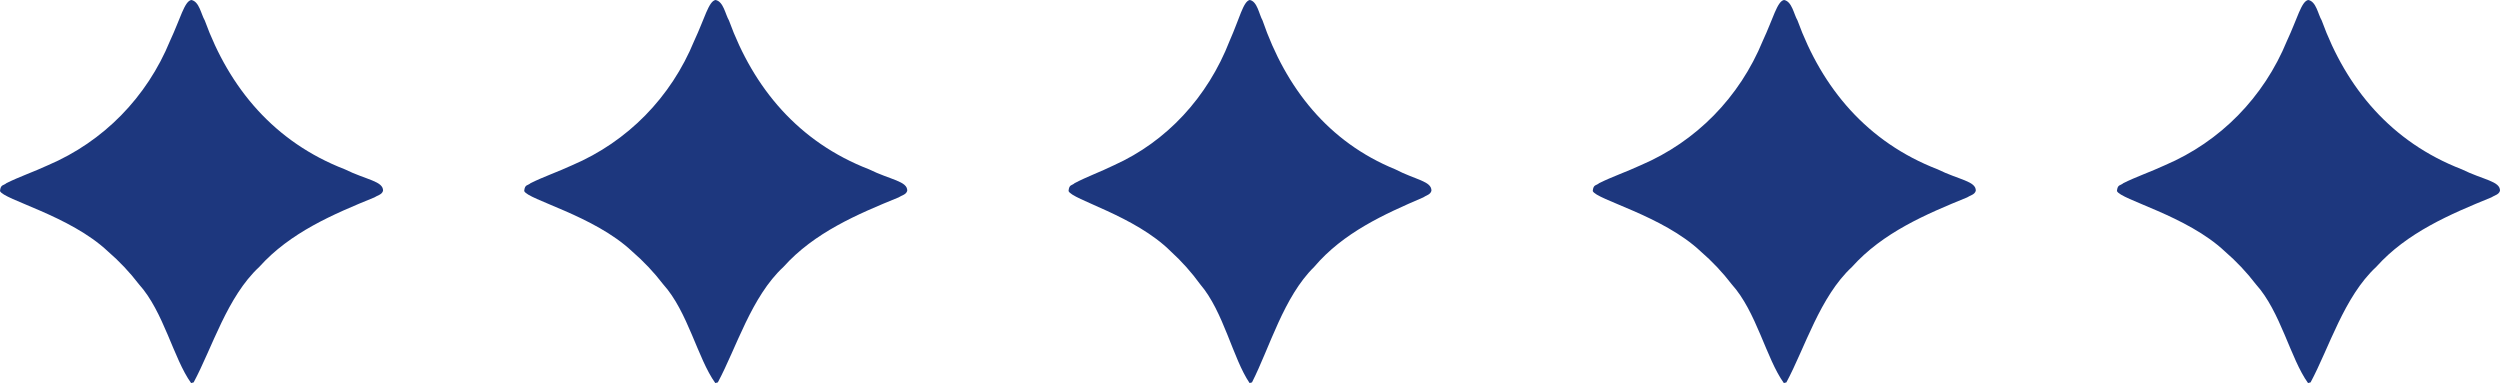
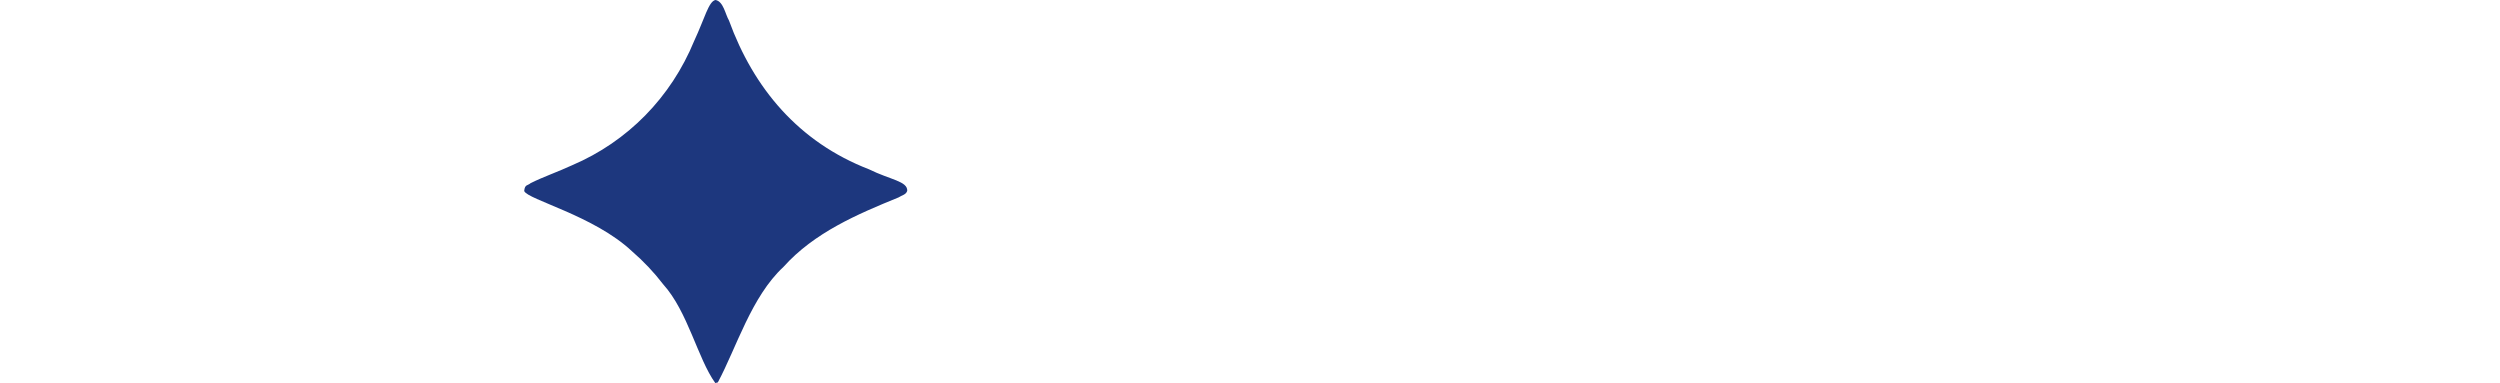
<svg xmlns="http://www.w3.org/2000/svg" width="124" height="19" viewBox="0 0 124 19" fill="none">
  <g clip-path="url(#clip0_705_3010)">
-     <path d="M9.479 19C8.601 17.778 8.121 15.459 6.89 14.098C6.435 13.503 5.918 12.957 5.352 12.468C3.473 10.697 0.155 9.899 0 9.473C0.031 9.134 0.176 9.213 0.316 9.086C0.949 8.768 1.658 8.53 2.387 8.192C5.128 7.021 7.282 4.833 8.436 2.021C8.954 0.913 9.147 0.064 9.489 -0.001C9.885 0.073 9.972 0.702 10.156 1.014C11.377 4.373 13.609 7.047 17.104 8.398C18.163 8.921 19.021 8.985 18.999 9.465C18.936 9.663 18.735 9.68 18.566 9.793C16.515 10.628 14.385 11.537 12.857 13.241C11.266 14.718 10.532 17.237 9.605 18.966L9.479 19Z" fill="#1D377E" />
-   </g>
+     </g>
  <g clip-path="url(#clip1_705_3010)">
    <path d="M35.479 19C34.601 17.778 34.121 15.459 32.891 14.098C32.435 13.503 31.918 12.957 31.352 12.468C29.473 10.697 26.155 9.899 26 9.473C26.031 9.134 26.176 9.213 26.316 9.086C26.949 8.768 27.658 8.53 28.387 8.192C31.128 7.021 33.282 4.833 34.435 2.021C34.954 0.913 35.147 0.064 35.489 -0.001C35.885 0.073 35.972 0.702 36.156 1.014C37.377 4.373 39.609 7.047 43.104 8.398C44.163 8.921 45.021 8.985 44.999 9.465C44.936 9.663 44.735 9.68 44.566 9.793C42.516 10.628 40.385 11.537 38.857 13.241C37.266 14.718 36.532 17.237 35.605 18.966L35.479 19Z" fill="#1D377E" />
  </g>
  <g clip-path="url(#clip2_705_3010)">
-     <path d="M61.98 19C61.148 17.778 60.694 15.459 59.528 14.098C59.096 13.503 58.607 12.957 58.07 12.468C56.291 10.697 53.147 9.899 53 9.473C53.029 9.134 53.166 9.213 53.3 9.086C53.899 8.768 54.571 8.53 55.261 8.192C57.858 7.021 59.899 4.833 60.992 2.021C61.483 0.913 61.666 0.064 61.989 -0.001C62.365 0.073 62.447 0.702 62.622 1.014C63.778 4.373 65.892 7.047 69.204 8.398C70.207 8.921 71.02 8.985 70.999 9.465C70.94 9.663 70.749 9.68 70.589 9.793C68.646 10.628 66.628 11.537 65.18 13.241C63.673 14.718 62.977 17.237 62.099 18.966L61.98 19Z" fill="#1D377E" />
-   </g>
+     </g>
  <g clip-path="url(#clip3_705_3010)">
    <path d="M88.479 19C87.601 17.778 87.121 15.459 85.891 14.098C85.435 13.503 84.918 12.957 84.352 12.468C82.473 10.697 79.155 9.899 79 9.473C79.031 9.134 79.176 9.213 79.316 9.086C79.949 8.768 80.658 8.53 81.387 8.192C84.128 7.021 86.282 4.833 87.436 2.021C87.954 0.913 88.147 0.064 88.489 -0.001C88.885 0.073 88.972 0.702 89.156 1.014C90.377 4.373 92.609 7.047 96.104 8.398C97.163 8.921 98.021 8.985 97.999 9.465C97.936 9.663 97.735 9.68 97.566 9.793C95.516 10.628 93.385 11.537 91.857 13.241C90.266 14.718 89.532 17.237 88.605 18.966L88.479 19Z" fill="#1D377E" />
  </g>
  <g clip-path="url(#clip4_705_3010)">
    <path d="M114.479 19C113.601 17.778 113.121 15.459 111.89 14.098C111.435 13.503 110.918 12.957 110.352 12.468C108.473 10.697 105.155 9.899 105 9.473C105.031 9.134 105.176 9.213 105.316 9.086C105.949 8.768 106.658 8.53 107.387 8.192C110.128 7.021 112.282 4.833 113.436 2.021C113.954 0.913 114.147 0.064 114.489 -0.001C114.885 0.073 114.972 0.702 115.156 1.014C116.377 4.373 118.609 7.047 122.104 8.398C123.163 8.921 124.021 8.985 123.999 9.465C123.936 9.663 123.735 9.68 123.566 9.793C121.516 10.628 119.385 11.537 117.857 13.241C116.266 14.718 115.532 17.237 114.605 18.966L114.479 19Z" fill="#1D377E" />
  </g>
  <defs>
    <clipPath id="clip0_705_3010">
-       <rect width="19" height="19" fill="white" />
-     </clipPath>
+       </clipPath>
    <clipPath id="clip1_705_3010">
      <rect width="19" height="19" fill="white" transform="translate(26)" />
    </clipPath>
    <clipPath id="clip2_705_3010">
      <rect width="18" height="19" fill="white" transform="translate(53)" />
    </clipPath>
    <clipPath id="clip3_705_3010">
-       <rect width="19" height="19" fill="white" transform="translate(79)" />
-     </clipPath>
+       </clipPath>
    <clipPath id="clip4_705_3010">
-       <rect width="19" height="19" fill="white" transform="translate(105)" />
-     </clipPath>
+       </clipPath>
  </defs>
</svg>